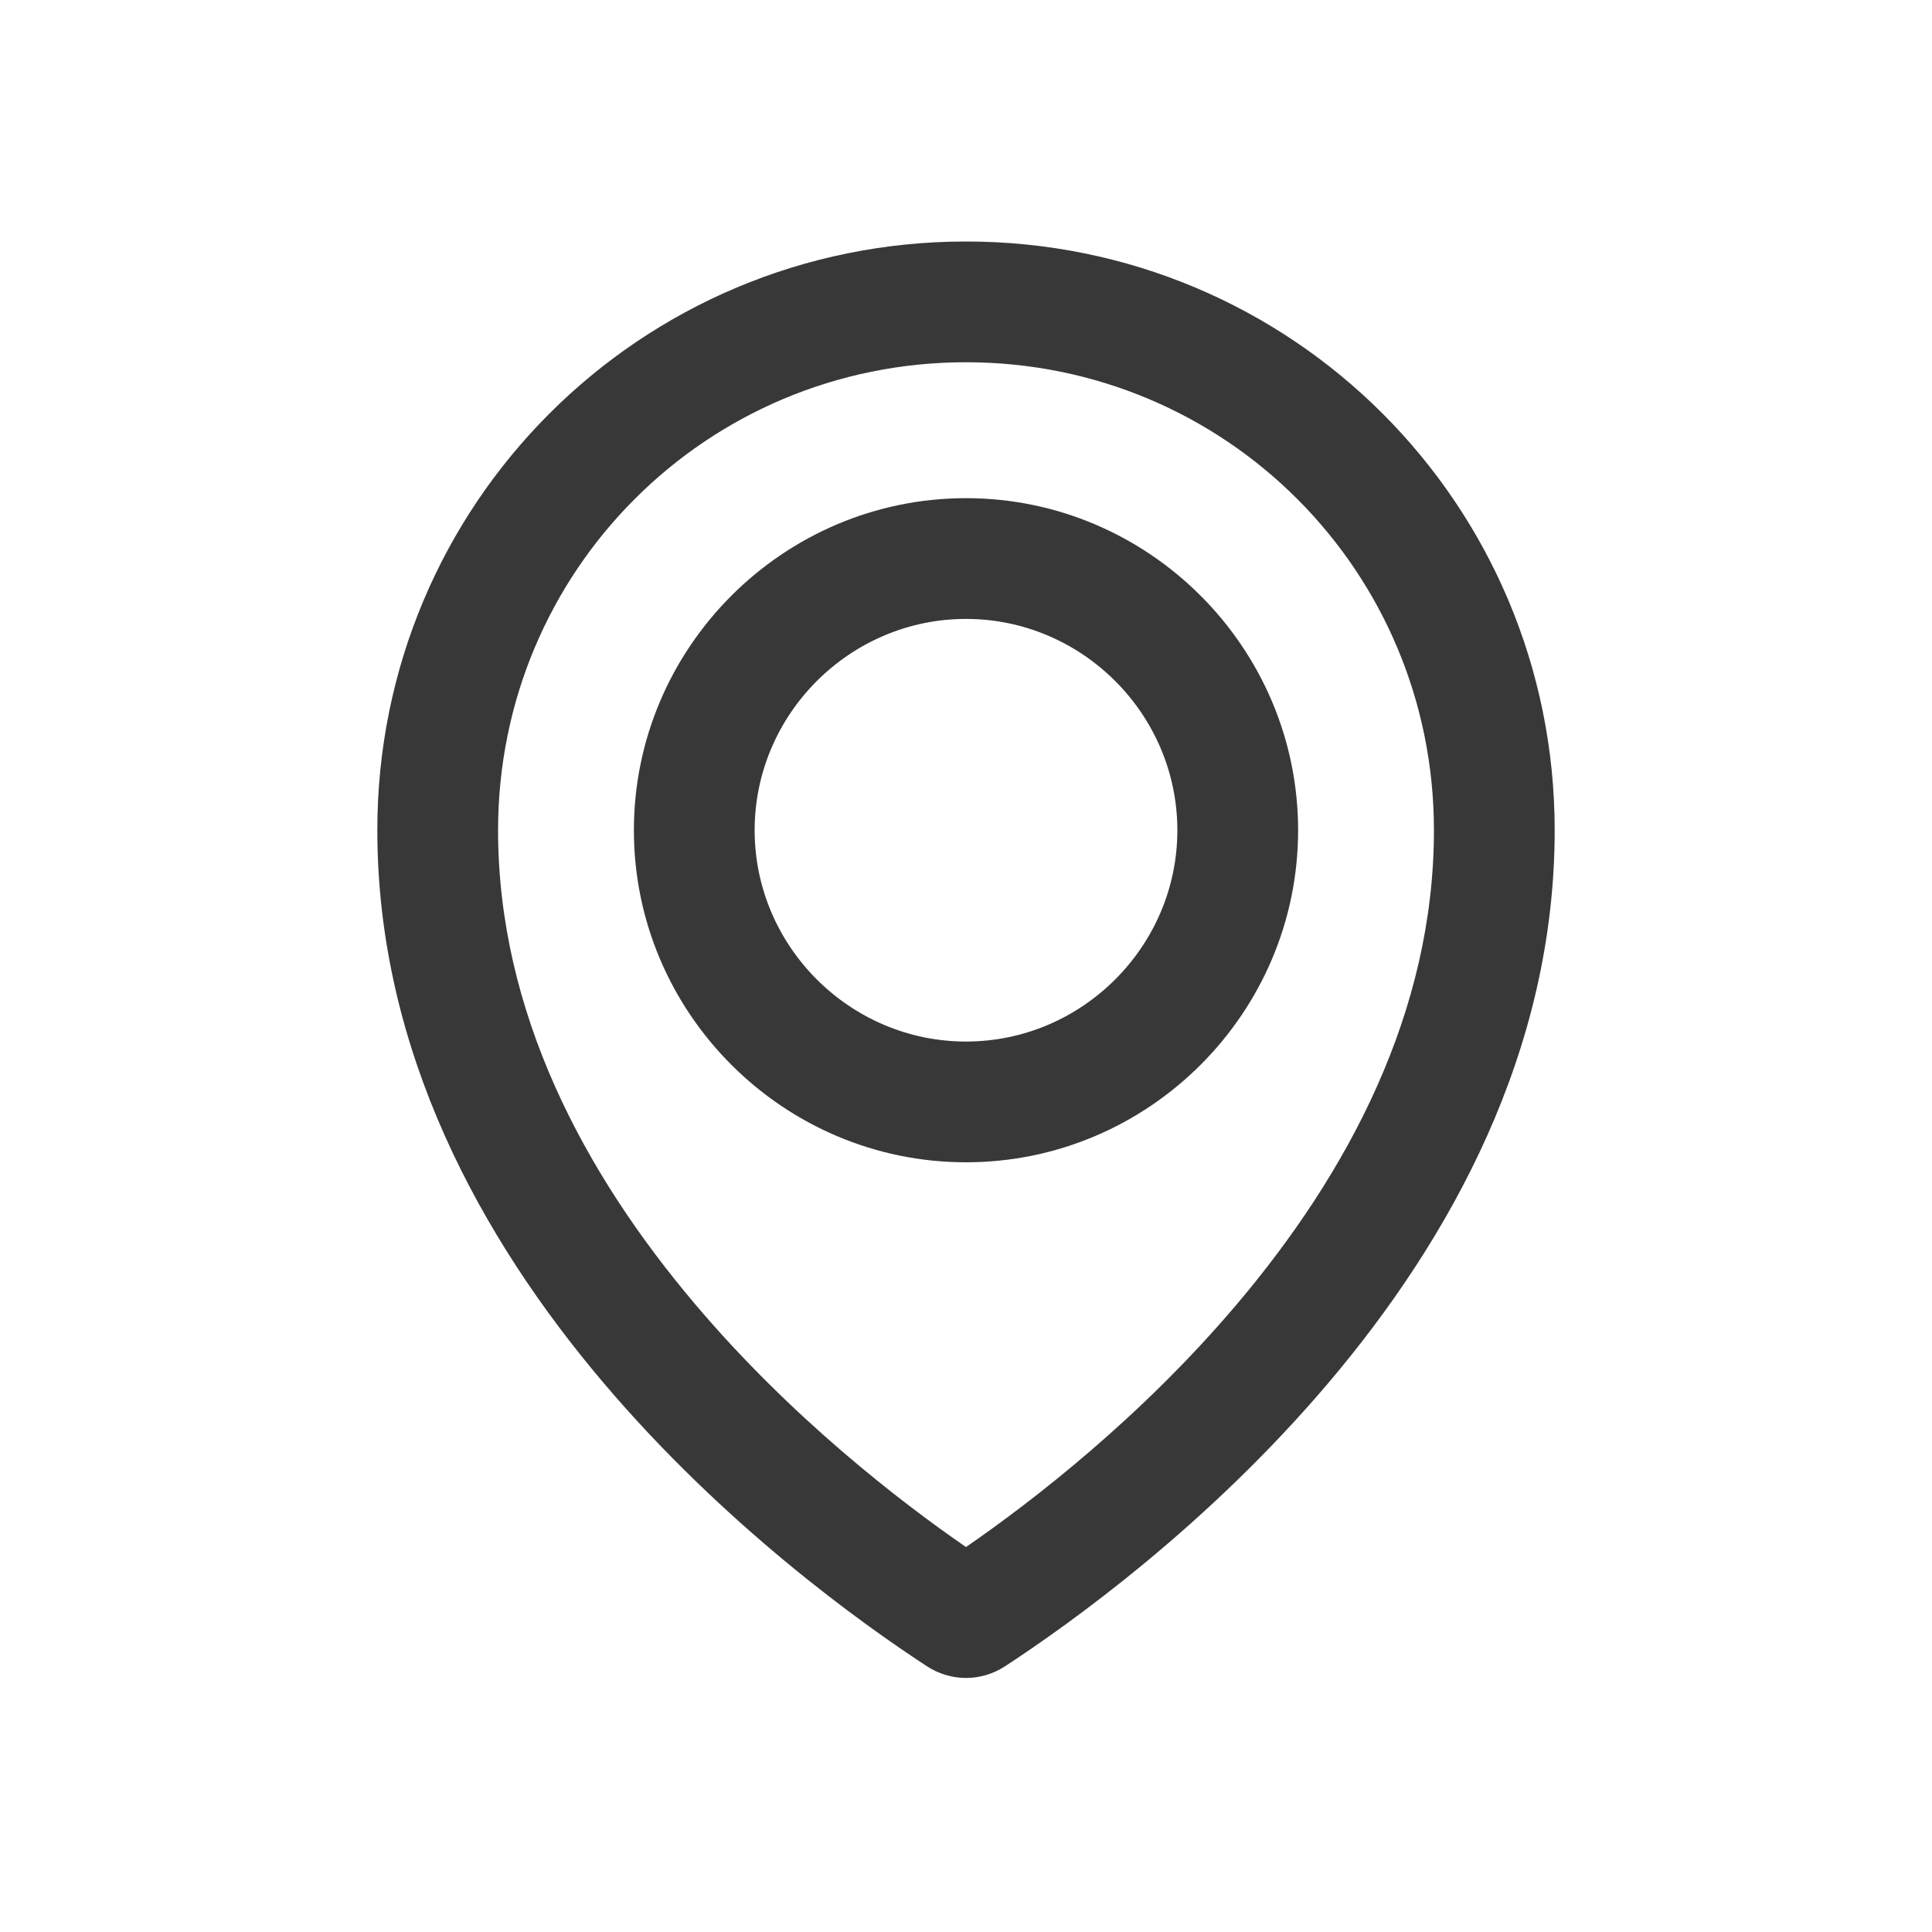
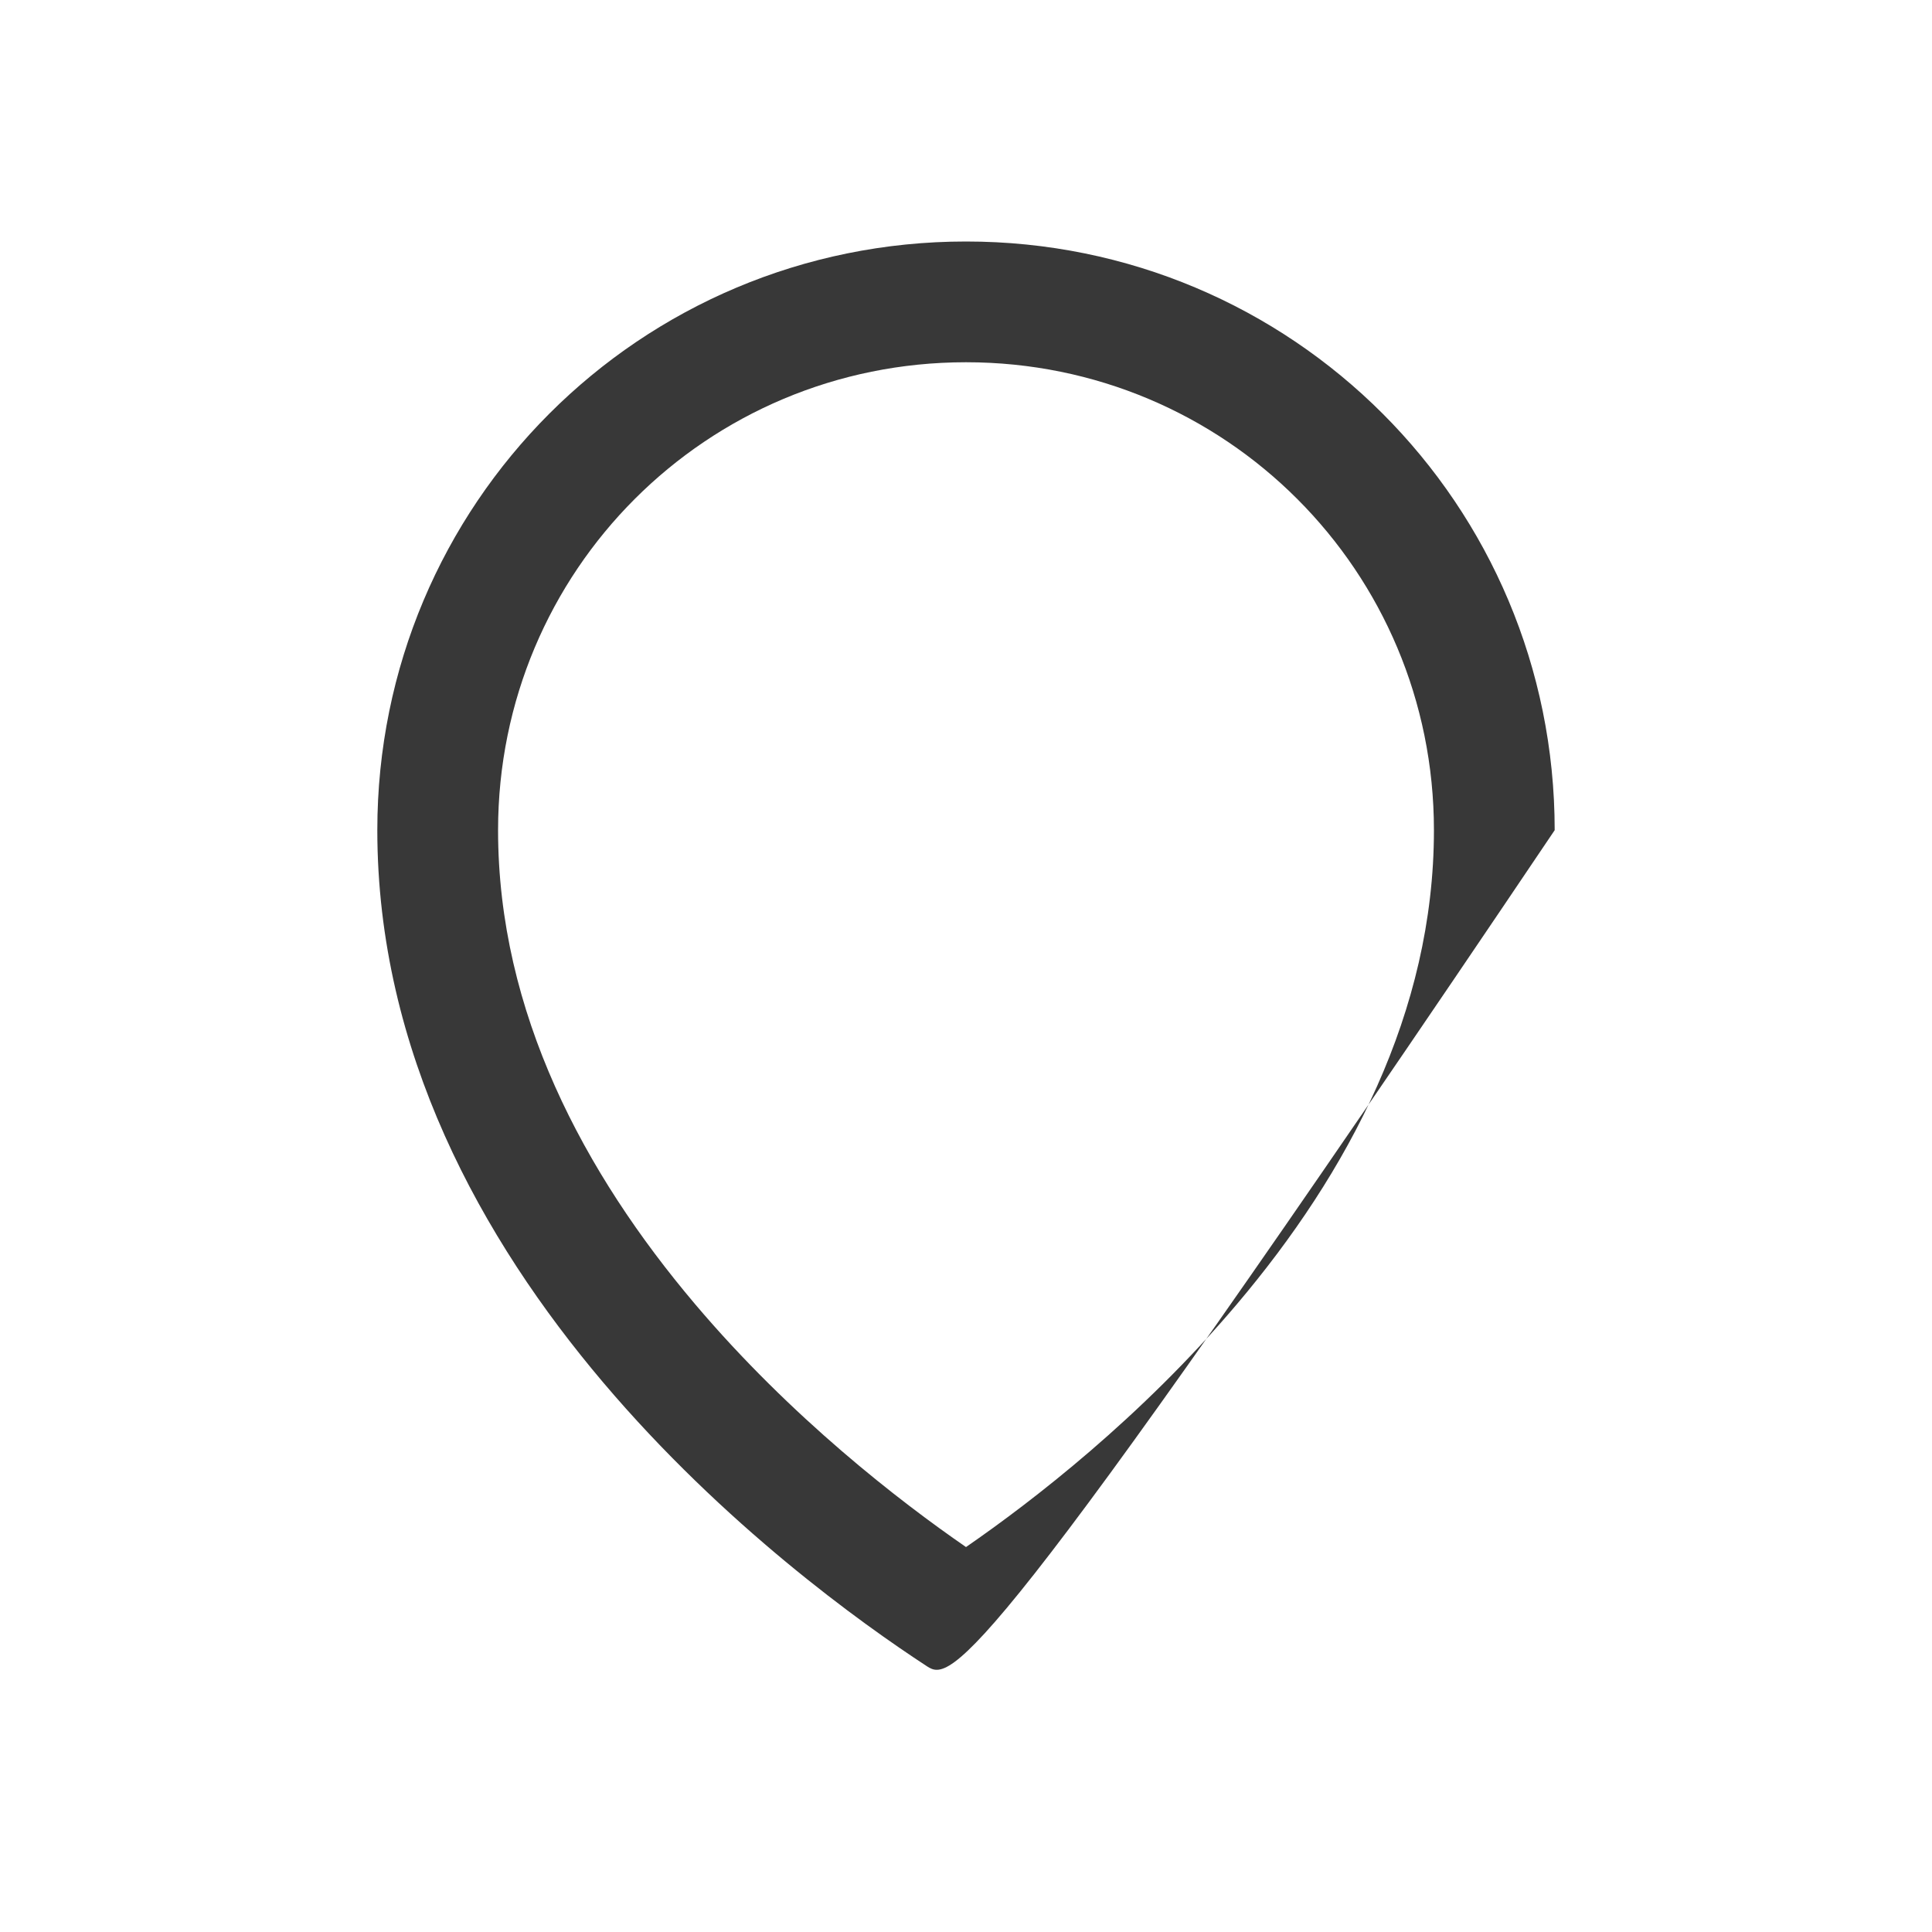
<svg xmlns="http://www.w3.org/2000/svg" width="20" height="20" viewBox="0 0 20 20" fill="none">
-   <path fill-rule="evenodd" clip-rule="evenodd" d="M10 3.75C7.315 3.75 5.156 5.909 5.156 8.594C5.156 10.48 6.048 12.145 7.196 13.501C8.19 14.675 9.312 15.54 10 16.015C10.688 15.54 11.81 14.675 12.804 13.501C13.952 12.145 14.844 10.48 14.844 8.594C14.844 5.909 12.685 3.75 10 3.75ZM3.906 8.594C3.906 5.219 6.625 2.5 10 2.5C13.375 2.5 16.094 5.219 16.094 8.594C16.094 13.178 11.761 16.363 10.403 17.25C10.156 17.41 9.844 17.41 9.597 17.25C8.238 16.363 3.906 13.178 3.906 8.594Z" fill="black" fill-opacity="0.78" />
-   <path fill-rule="evenodd" clip-rule="evenodd" d="M6.562 8.595C6.562 6.703 8.108 5.157 10 5.157C11.892 5.157 13.438 6.703 13.438 8.595C13.438 10.487 11.892 12.032 10 12.032C8.108 12.032 6.562 10.487 6.562 8.595ZM10 6.407C8.798 6.407 7.812 7.393 7.812 8.595C7.812 9.796 8.798 10.782 10 10.782C11.202 10.782 12.188 9.796 12.188 8.595C12.188 7.393 11.202 6.407 10 6.407Z" fill="black" fill-opacity="0.78" />
+   <path fill-rule="evenodd" clip-rule="evenodd" d="M10 3.75C7.315 3.75 5.156 5.909 5.156 8.594C5.156 10.48 6.048 12.145 7.196 13.501C8.19 14.675 9.312 15.54 10 16.015C10.688 15.54 11.81 14.675 12.804 13.501C13.952 12.145 14.844 10.48 14.844 8.594C14.844 5.909 12.685 3.75 10 3.75ZM3.906 8.594C3.906 5.219 6.625 2.5 10 2.5C13.375 2.5 16.094 5.219 16.094 8.594C10.156 17.41 9.844 17.41 9.597 17.25C8.238 16.363 3.906 13.178 3.906 8.594Z" fill="black" fill-opacity="0.78" />
</svg>